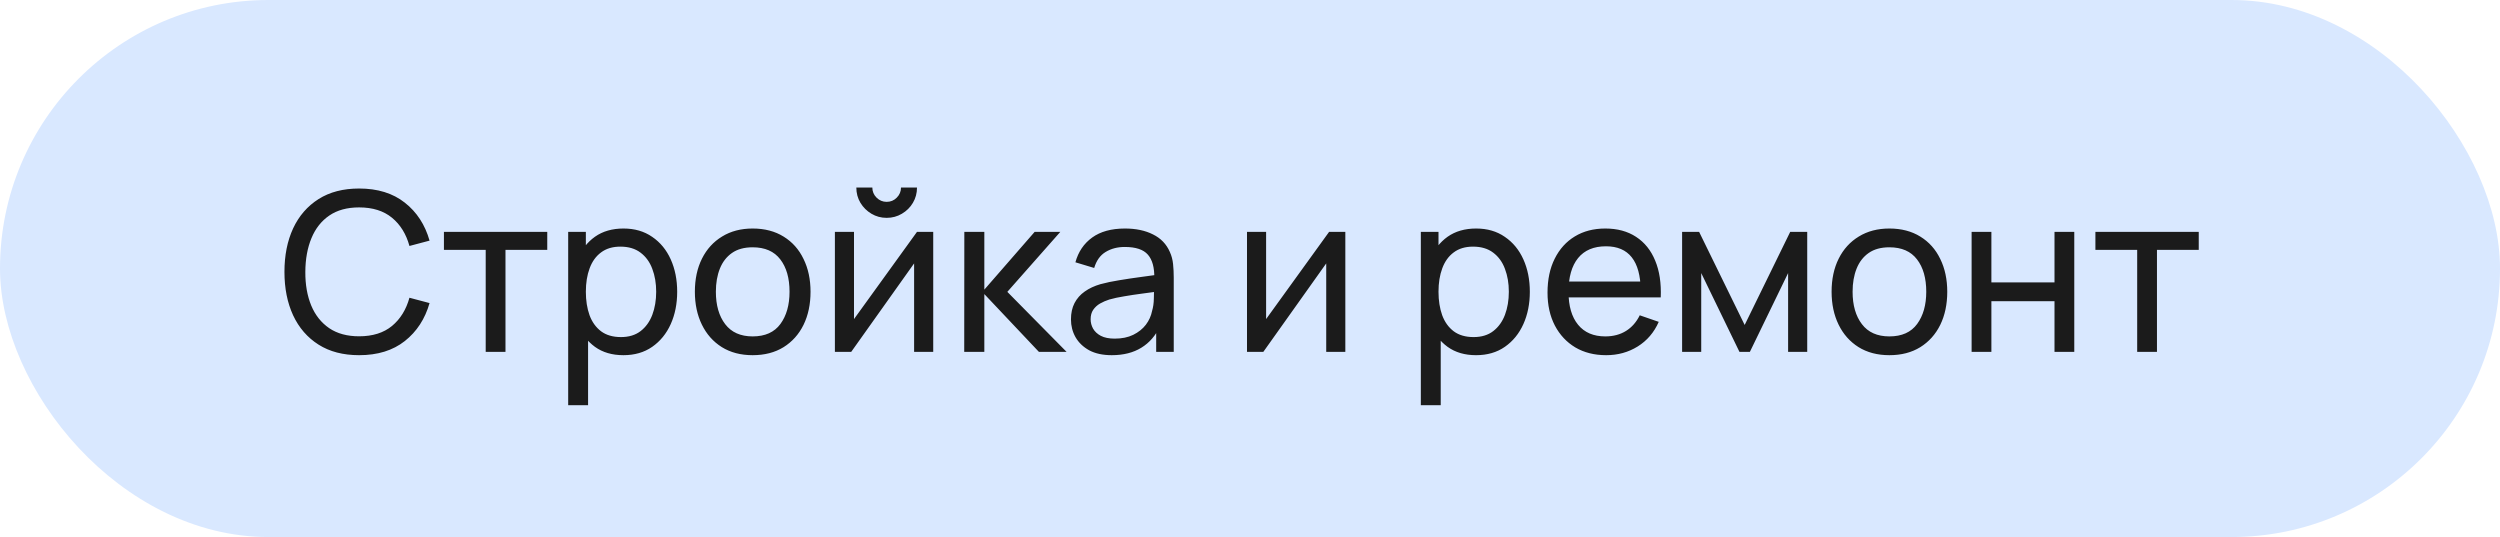
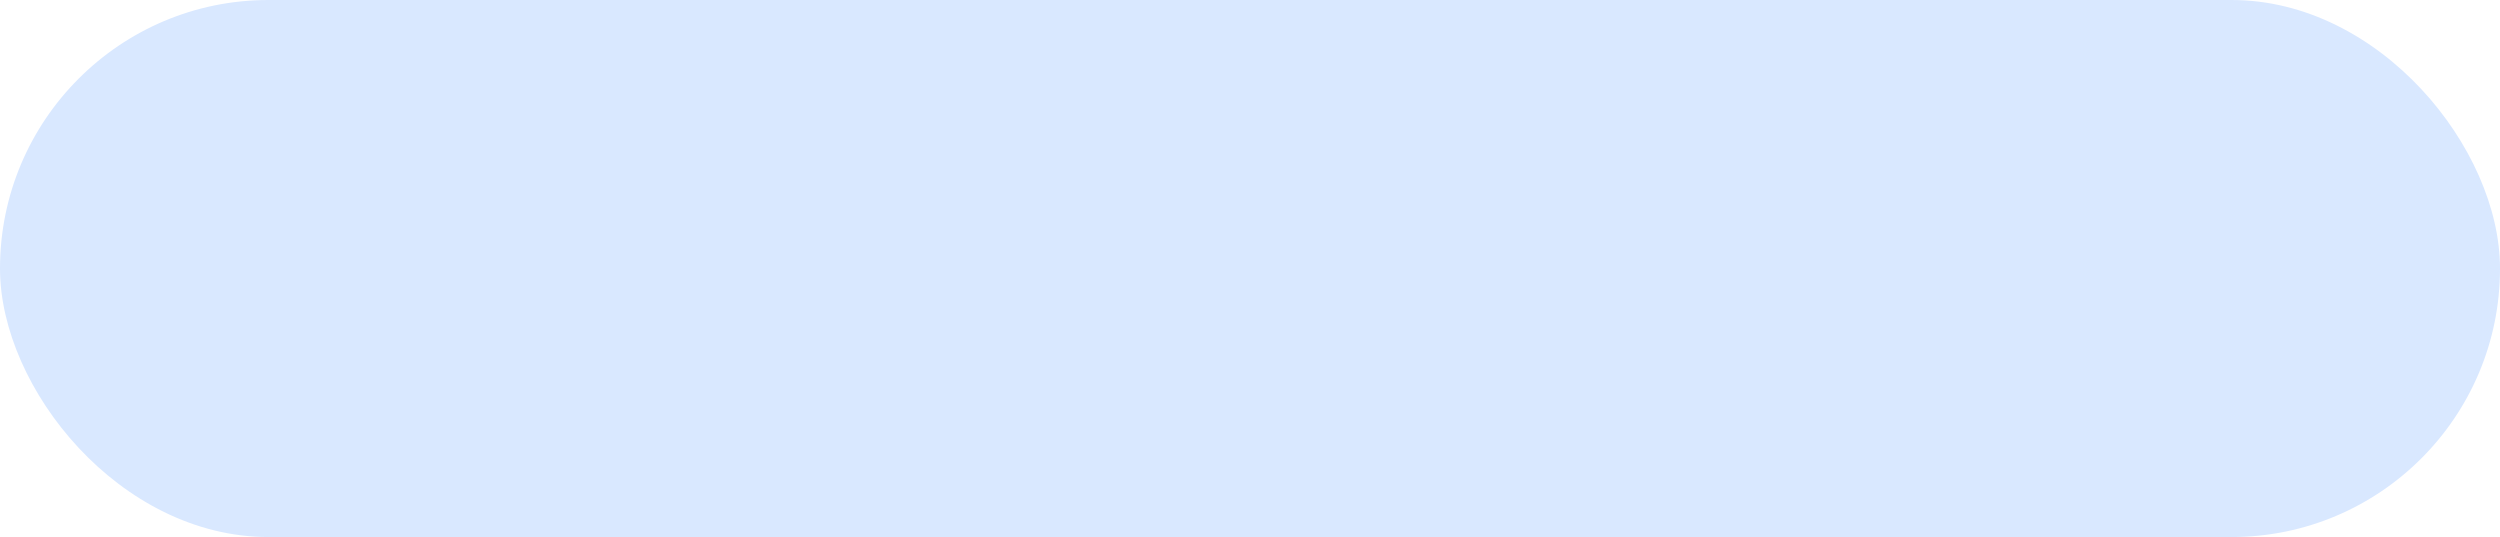
<svg xmlns="http://www.w3.org/2000/svg" width="135" height="29" viewBox="0 0 135 29" fill="none">
  <rect width="135" height="29" rx="14.5" fill="#D9E8FF" />
-   <path d="M19.392 19.18C18.532 19.18 17.802 18.99 17.202 18.61C16.602 18.23 16.144 17.702 15.828 17.026C15.516 16.35 15.36 15.568 15.36 14.68C15.36 13.792 15.516 13.01 15.828 12.334C16.144 11.658 16.602 11.13 17.202 10.75C17.802 10.37 18.532 10.18 19.392 10.18C20.392 10.18 21.214 10.434 21.858 10.942C22.506 11.45 22.952 12.134 23.196 12.994L22.11 13.282C21.934 12.638 21.62 12.13 21.168 11.758C20.716 11.386 20.124 11.2 19.392 11.2C18.748 11.2 18.212 11.346 17.784 11.638C17.356 11.93 17.034 12.338 16.818 12.862C16.602 13.382 16.492 13.988 16.488 14.68C16.484 15.368 16.59 15.974 16.806 16.498C17.022 17.018 17.346 17.426 17.778 17.722C18.21 18.014 18.748 18.16 19.392 18.16C20.124 18.16 20.716 17.974 21.168 17.602C21.62 17.226 21.934 16.718 22.11 16.078L23.196 16.366C22.952 17.222 22.506 17.906 21.858 18.418C21.214 18.926 20.392 19.18 19.392 19.18ZM26.228 19V13.492H23.972V12.52H29.552V13.492H27.296V19H26.228ZM33.664 19.18C33.056 19.18 32.544 19.03 32.128 18.73C31.712 18.426 31.396 18.016 31.18 17.5C30.968 16.98 30.862 16.398 30.862 15.754C30.862 15.102 30.968 14.518 31.18 14.002C31.396 13.486 31.712 13.08 32.128 12.784C32.548 12.488 33.062 12.34 33.67 12.34C34.27 12.34 34.786 12.49 35.218 12.79C35.654 13.086 35.988 13.492 36.22 14.008C36.452 14.524 36.568 15.106 36.568 15.754C36.568 16.402 36.452 16.984 36.22 17.5C35.988 18.016 35.654 18.426 35.218 18.73C34.786 19.03 34.268 19.18 33.664 19.18ZM30.682 21.88V12.52H31.636V17.29H31.756V21.88H30.682ZM33.532 18.202C33.96 18.202 34.314 18.094 34.594 17.878C34.874 17.662 35.084 17.37 35.224 17.002C35.364 16.63 35.434 16.214 35.434 15.754C35.434 15.298 35.364 14.886 35.224 14.518C35.088 14.15 34.876 13.858 34.588 13.642C34.304 13.426 33.942 13.318 33.502 13.318C33.082 13.318 32.734 13.422 32.458 13.63C32.182 13.834 31.976 14.12 31.84 14.488C31.704 14.852 31.636 15.274 31.636 15.754C31.636 16.226 31.702 16.648 31.834 17.02C31.97 17.388 32.178 17.678 32.458 17.89C32.738 18.098 33.096 18.202 33.532 18.202ZM40.643 19.18C39.999 19.18 39.443 19.034 38.975 18.742C38.511 18.45 38.153 18.046 37.901 17.53C37.649 17.014 37.523 16.422 37.523 15.754C37.523 15.074 37.651 14.478 37.907 13.966C38.163 13.454 38.525 13.056 38.993 12.772C39.461 12.484 40.011 12.34 40.643 12.34C41.291 12.34 41.849 12.486 42.317 12.778C42.785 13.066 43.143 13.468 43.391 13.984C43.643 14.496 43.769 15.086 43.769 15.754C43.769 16.43 43.643 17.026 43.391 17.542C43.139 18.054 42.779 18.456 42.311 18.748C41.843 19.036 41.287 19.18 40.643 19.18ZM40.643 18.166C41.315 18.166 41.815 17.942 42.143 17.494C42.471 17.046 42.635 16.466 42.635 15.754C42.635 15.022 42.469 14.44 42.137 14.008C41.805 13.572 41.307 13.354 40.643 13.354C40.191 13.354 39.819 13.456 39.527 13.66C39.235 13.864 39.017 14.146 38.873 14.506C38.729 14.866 38.657 15.282 38.657 15.754C38.657 16.482 38.825 17.066 39.161 17.506C39.497 17.946 39.991 18.166 40.643 18.166ZM47.88 11.764C47.58 11.764 47.306 11.69 47.058 11.542C46.81 11.394 46.612 11.198 46.464 10.954C46.316 10.706 46.242 10.43 46.242 10.126H47.106C47.106 10.338 47.182 10.52 47.334 10.672C47.486 10.824 47.668 10.9 47.88 10.9C48.096 10.9 48.278 10.824 48.426 10.672C48.578 10.52 48.654 10.338 48.654 10.126H49.518C49.518 10.43 49.444 10.706 49.296 10.954C49.152 11.198 48.954 11.394 48.702 11.542C48.454 11.69 48.18 11.764 47.88 11.764ZM50.394 12.52V19H49.362V14.224L45.966 19H45.084V12.52H46.116V17.23L49.518 12.52H50.394ZM52.068 19L52.074 12.52H53.154V15.64L55.872 12.52H57.258L54.396 15.76L57.594 19H56.1L53.154 15.88V19H52.068ZM60.034 19.18C59.55 19.18 59.144 19.092 58.816 18.916C58.492 18.736 58.246 18.5 58.078 18.208C57.914 17.916 57.832 17.596 57.832 17.248C57.832 16.908 57.896 16.614 58.024 16.366C58.156 16.114 58.34 15.906 58.576 15.742C58.812 15.574 59.094 15.442 59.422 15.346C59.73 15.262 60.074 15.19 60.454 15.13C60.838 15.066 61.226 15.008 61.618 14.956C62.01 14.904 62.376 14.854 62.716 14.806L62.332 15.028C62.344 14.452 62.228 14.026 61.984 13.75C61.744 13.474 61.328 13.336 60.736 13.336C60.344 13.336 60 13.426 59.704 13.606C59.412 13.782 59.206 14.07 59.086 14.47L58.072 14.164C58.228 13.596 58.53 13.15 58.978 12.826C59.426 12.502 60.016 12.34 60.748 12.34C61.336 12.34 61.84 12.446 62.26 12.658C62.684 12.866 62.988 13.182 63.172 13.606C63.264 13.806 63.322 14.024 63.346 14.26C63.37 14.492 63.382 14.736 63.382 14.992V19H62.434V17.446L62.656 17.59C62.412 18.114 62.07 18.51 61.63 18.778C61.194 19.046 60.662 19.18 60.034 19.18ZM60.196 18.286C60.58 18.286 60.912 18.218 61.192 18.082C61.476 17.942 61.704 17.76 61.876 17.536C62.048 17.308 62.16 17.06 62.212 16.792C62.272 16.592 62.304 16.37 62.308 16.126C62.316 15.878 62.32 15.688 62.32 15.556L62.692 15.718C62.344 15.766 62.002 15.812 61.666 15.856C61.33 15.9 61.012 15.948 60.712 16C60.412 16.048 60.142 16.106 59.902 16.174C59.726 16.23 59.56 16.302 59.404 16.39C59.252 16.478 59.128 16.592 59.032 16.732C58.94 16.868 58.894 17.038 58.894 17.242C58.894 17.418 58.938 17.586 59.026 17.746C59.118 17.906 59.258 18.036 59.446 18.136C59.638 18.236 59.888 18.286 60.196 18.286ZM72.648 12.52V19H71.616V14.224L68.22 19H67.338V12.52H68.37V17.23L71.772 12.52H72.648ZM79.707 19.18C79.099 19.18 78.587 19.03 78.171 18.73C77.755 18.426 77.439 18.016 77.223 17.5C77.011 16.98 76.905 16.398 76.905 15.754C76.905 15.102 77.011 14.518 77.223 14.002C77.439 13.486 77.755 13.08 78.171 12.784C78.591 12.488 79.105 12.34 79.713 12.34C80.313 12.34 80.829 12.49 81.261 12.79C81.697 13.086 82.031 13.492 82.263 14.008C82.495 14.524 82.611 15.106 82.611 15.754C82.611 16.402 82.495 16.984 82.263 17.5C82.031 18.016 81.697 18.426 81.261 18.73C80.829 19.03 80.311 19.18 79.707 19.18ZM76.725 21.88V12.52H77.679V17.29H77.799V21.88H76.725ZM79.575 18.202C80.003 18.202 80.357 18.094 80.637 17.878C80.917 17.662 81.127 17.37 81.267 17.002C81.407 16.63 81.477 16.214 81.477 15.754C81.477 15.298 81.407 14.886 81.267 14.518C81.131 14.15 80.919 13.858 80.631 13.642C80.347 13.426 79.985 13.318 79.545 13.318C79.125 13.318 78.777 13.422 78.501 13.63C78.225 13.834 78.019 14.12 77.883 14.488C77.747 14.852 77.679 15.274 77.679 15.754C77.679 16.226 77.745 16.648 77.877 17.02C78.013 17.388 78.221 17.678 78.501 17.89C78.781 18.098 79.139 18.202 79.575 18.202ZM86.734 19.18C86.098 19.18 85.542 19.04 85.066 18.76C84.594 18.476 84.226 18.082 83.962 17.578C83.698 17.07 83.566 16.478 83.566 15.802C83.566 15.094 83.696 14.482 83.956 13.966C84.216 13.446 84.578 13.046 85.042 12.766C85.51 12.482 86.058 12.34 86.686 12.34C87.338 12.34 87.892 12.49 88.348 12.79C88.808 13.09 89.152 13.518 89.38 14.074C89.612 14.63 89.712 15.292 89.68 16.06H88.6V15.676C88.588 14.88 88.426 14.286 88.114 13.894C87.802 13.498 87.338 13.3 86.722 13.3C86.062 13.3 85.56 13.512 85.216 13.936C84.872 14.36 84.7 14.968 84.7 15.76C84.7 16.524 84.872 17.116 85.216 17.536C85.56 17.956 86.05 18.166 86.686 18.166C87.114 18.166 87.486 18.068 87.802 17.872C88.118 17.676 88.366 17.394 88.546 17.026L89.572 17.38C89.32 17.952 88.94 18.396 88.432 18.712C87.928 19.024 87.362 19.18 86.734 19.18ZM84.34 16.06V15.202H89.128V16.06H84.34ZM90.834 19V12.52H91.752L94.212 17.548L96.672 12.52H97.59V19H96.558V14.746L94.494 19H93.93L91.866 14.746V19H90.834ZM102.026 19.18C101.382 19.18 100.826 19.034 100.358 18.742C99.894 18.45 99.536 18.046 99.284 17.53C99.032 17.014 98.906 16.422 98.906 15.754C98.906 15.074 99.034 14.478 99.29 13.966C99.546 13.454 99.908 13.056 100.376 12.772C100.844 12.484 101.394 12.34 102.026 12.34C102.674 12.34 103.232 12.486 103.7 12.778C104.168 13.066 104.526 13.468 104.774 13.984C105.026 14.496 105.152 15.086 105.152 15.754C105.152 16.43 105.026 17.026 104.774 17.542C104.522 18.054 104.162 18.456 103.694 18.748C103.226 19.036 102.67 19.18 102.026 19.18ZM102.026 18.166C102.698 18.166 103.198 17.942 103.526 17.494C103.854 17.046 104.018 16.466 104.018 15.754C104.018 15.022 103.852 14.44 103.52 14.008C103.188 13.572 102.69 13.354 102.026 13.354C101.574 13.354 101.202 13.456 100.91 13.66C100.618 13.864 100.4 14.146 100.256 14.506C100.112 14.866 100.04 15.282 100.04 15.754C100.04 16.482 100.208 17.066 100.544 17.506C100.88 17.946 101.374 18.166 102.026 18.166ZM106.467 19V12.52H107.535V15.25H110.943V12.52H112.011V19H110.943V16.264H107.535V19H106.467ZM115.408 19V13.492H113.152V12.52H118.732V13.492H116.476V19H115.408Z" fill="#1B1B1B" />
</svg>